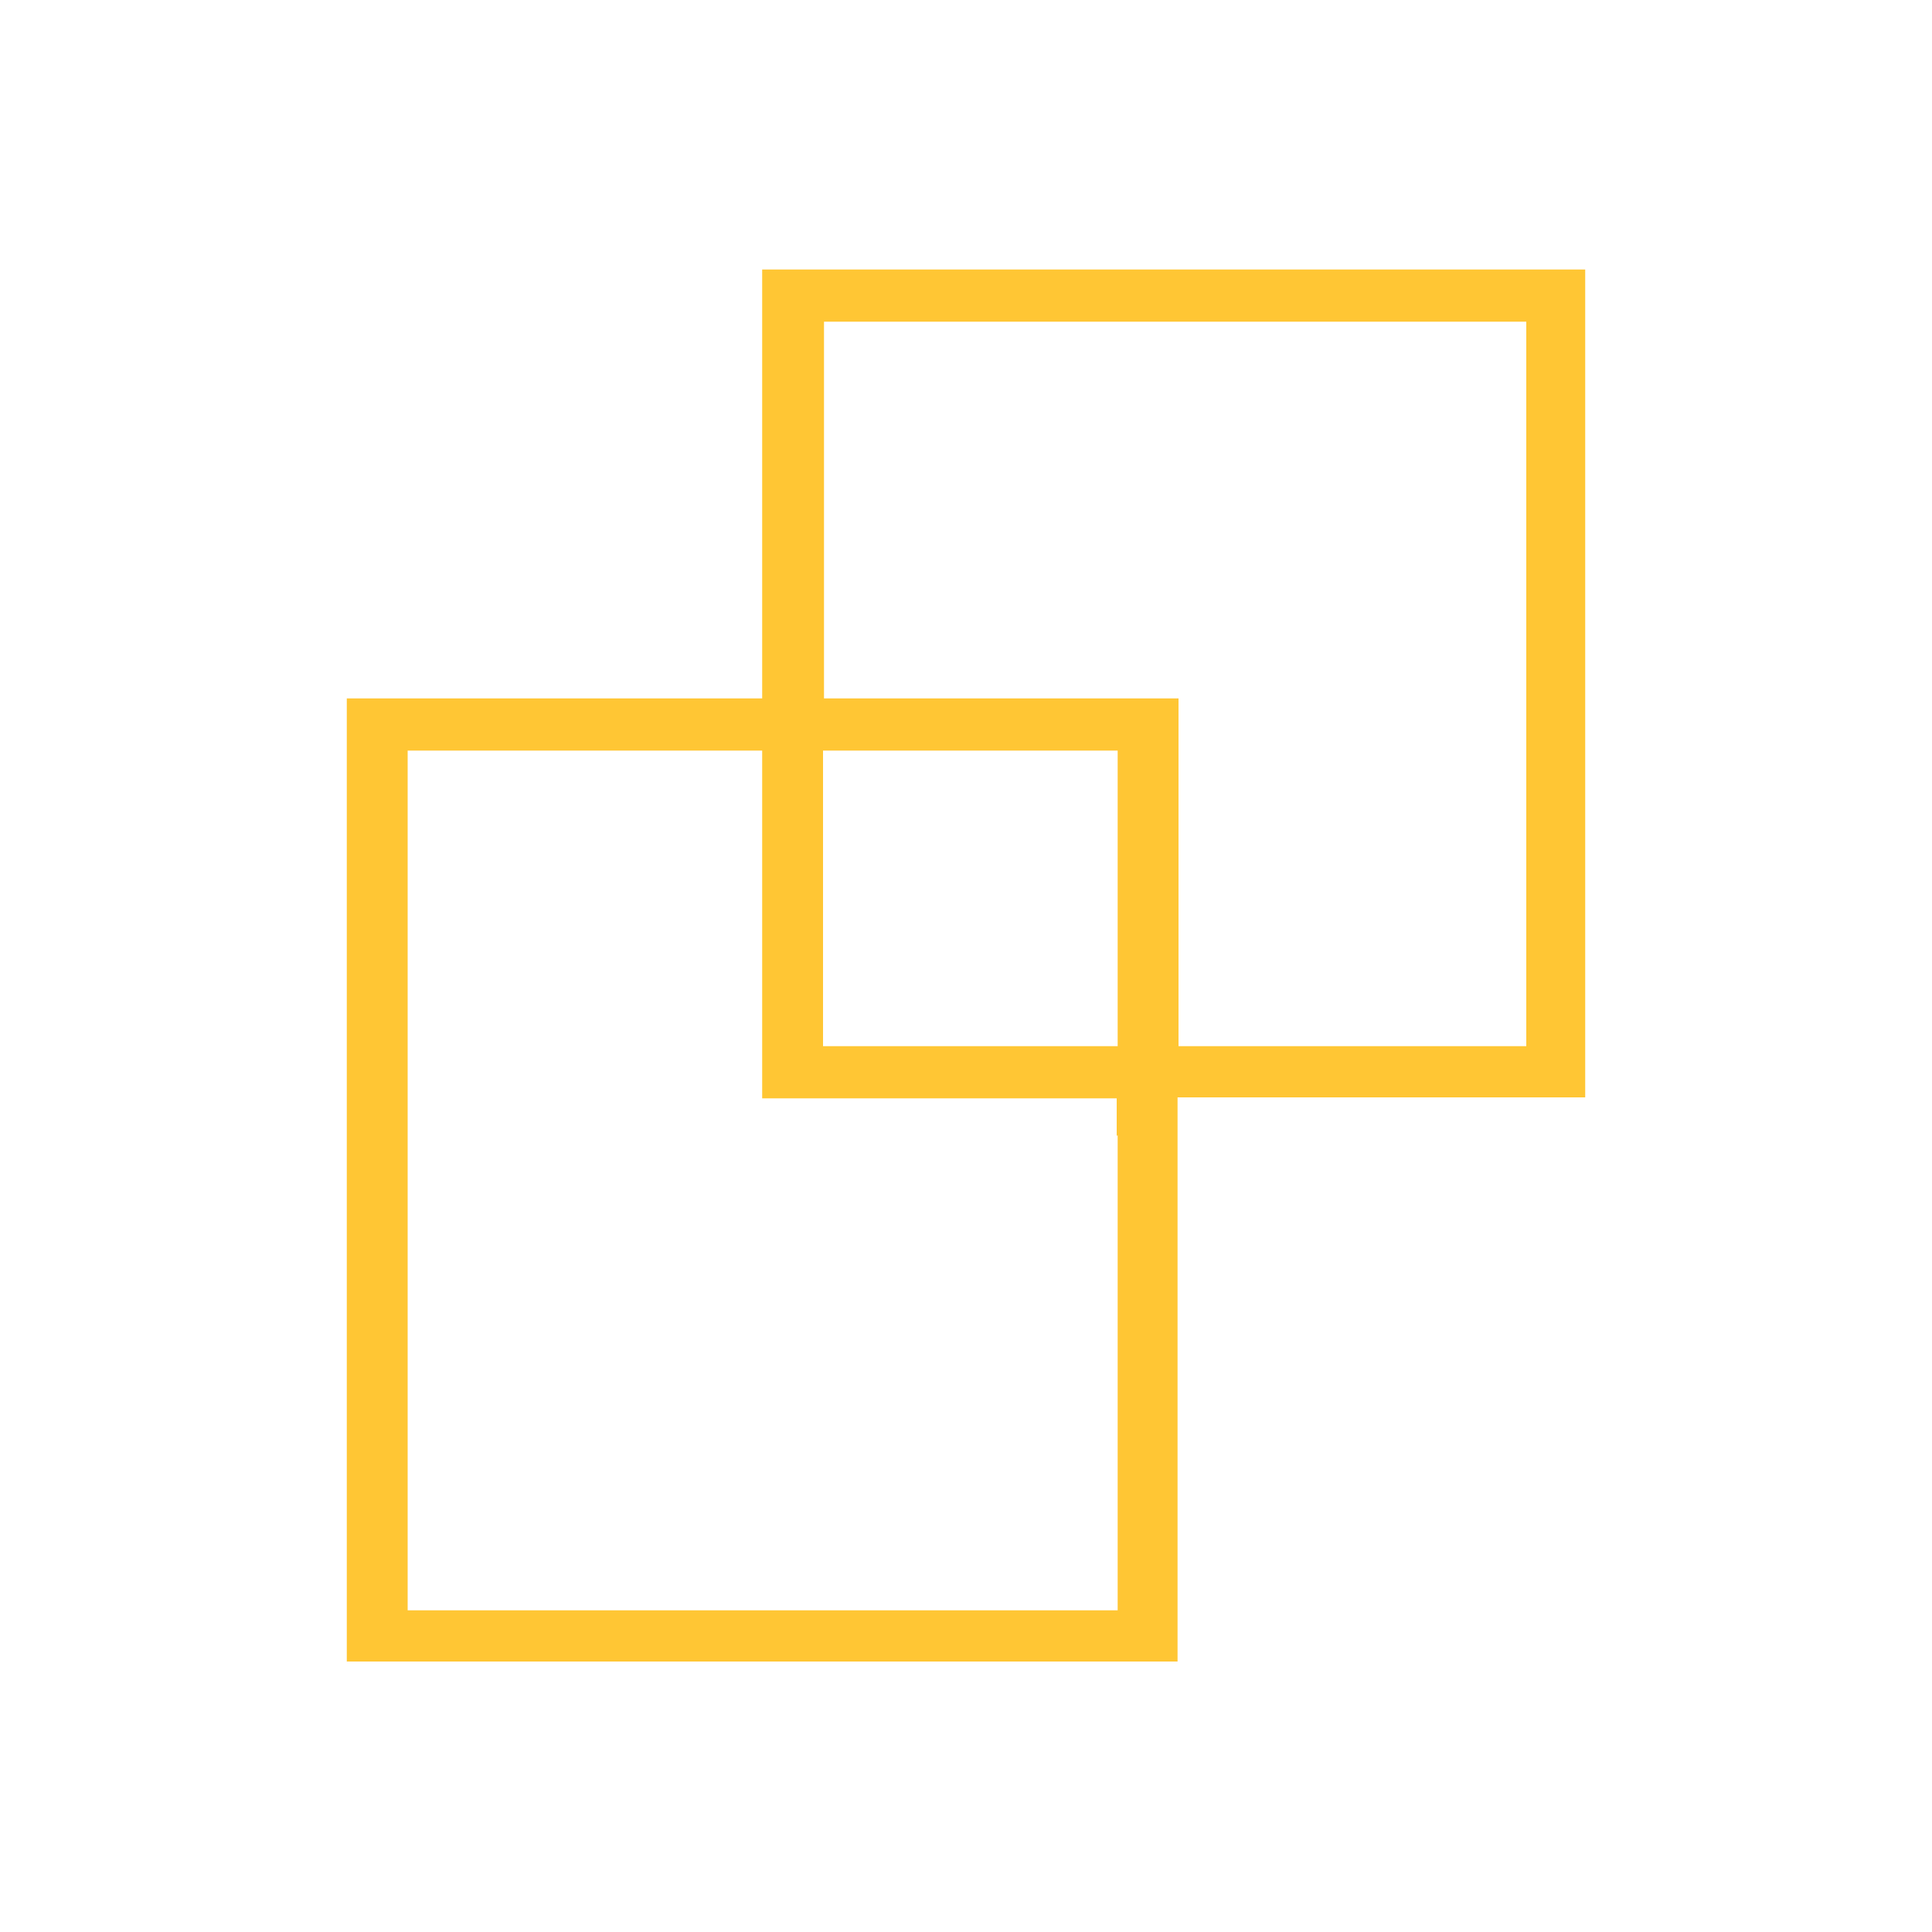
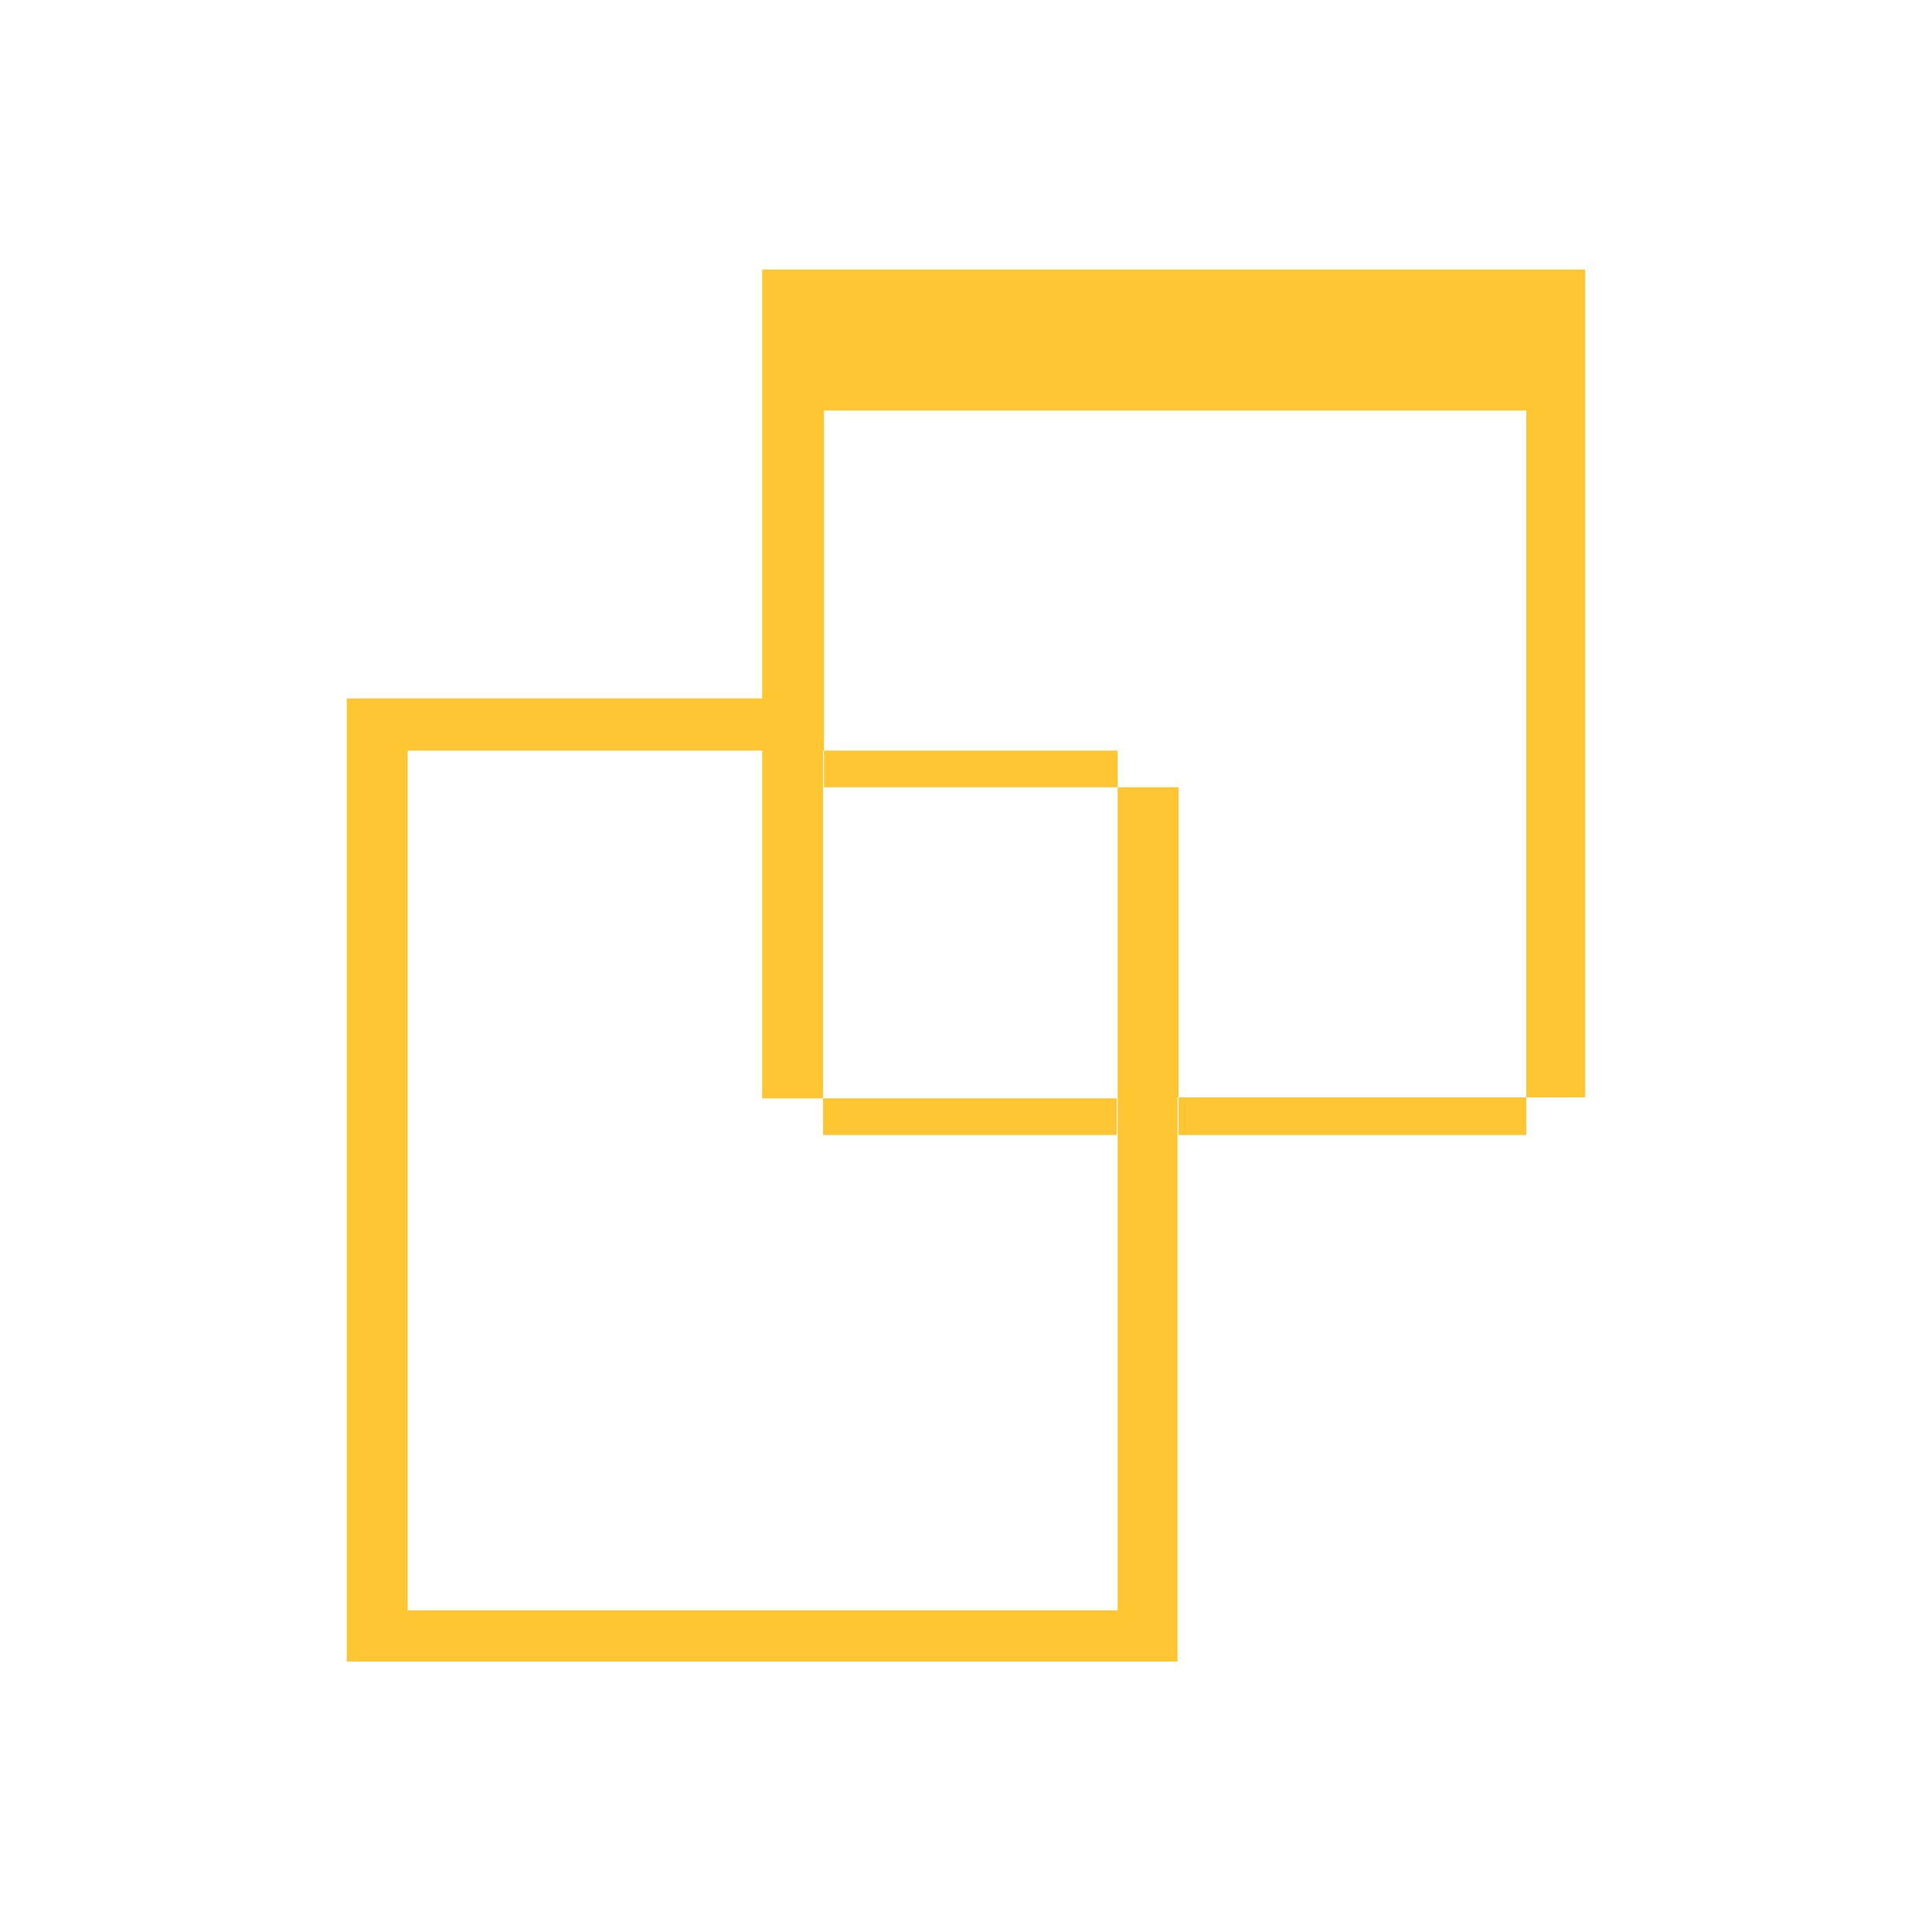
<svg xmlns="http://www.w3.org/2000/svg" data-bbox="3.59 2.79 12.82 14.41" viewBox="0 0 20 20" data-type="color">
  <g>
-     <path d="M16.41 2.79H7.89v4.44h-4.3v9.97h8.6v-5.84h4.22zm-4.84 8.96v4.92H4.22v-8.9h3.67v3.6h3.67v.39Zm0-.92H8.52V7.77h3.05zm4.22 0H12.2v-3.6H8.53v-3.9h7.27v7.5Z" fill="#ffc634" data-color="1" />
+     <path d="M16.41 2.79H7.89v4.44h-4.3v9.97h8.6v-5.84h4.22zm-4.84 8.96v4.92H4.22v-8.9h3.67v3.6h3.67v.39ZH8.52V7.77h3.05zm4.22 0H12.2v-3.6H8.53v-3.9h7.27v7.5Z" fill="#ffc634" data-color="1" />
  </g>
</svg>